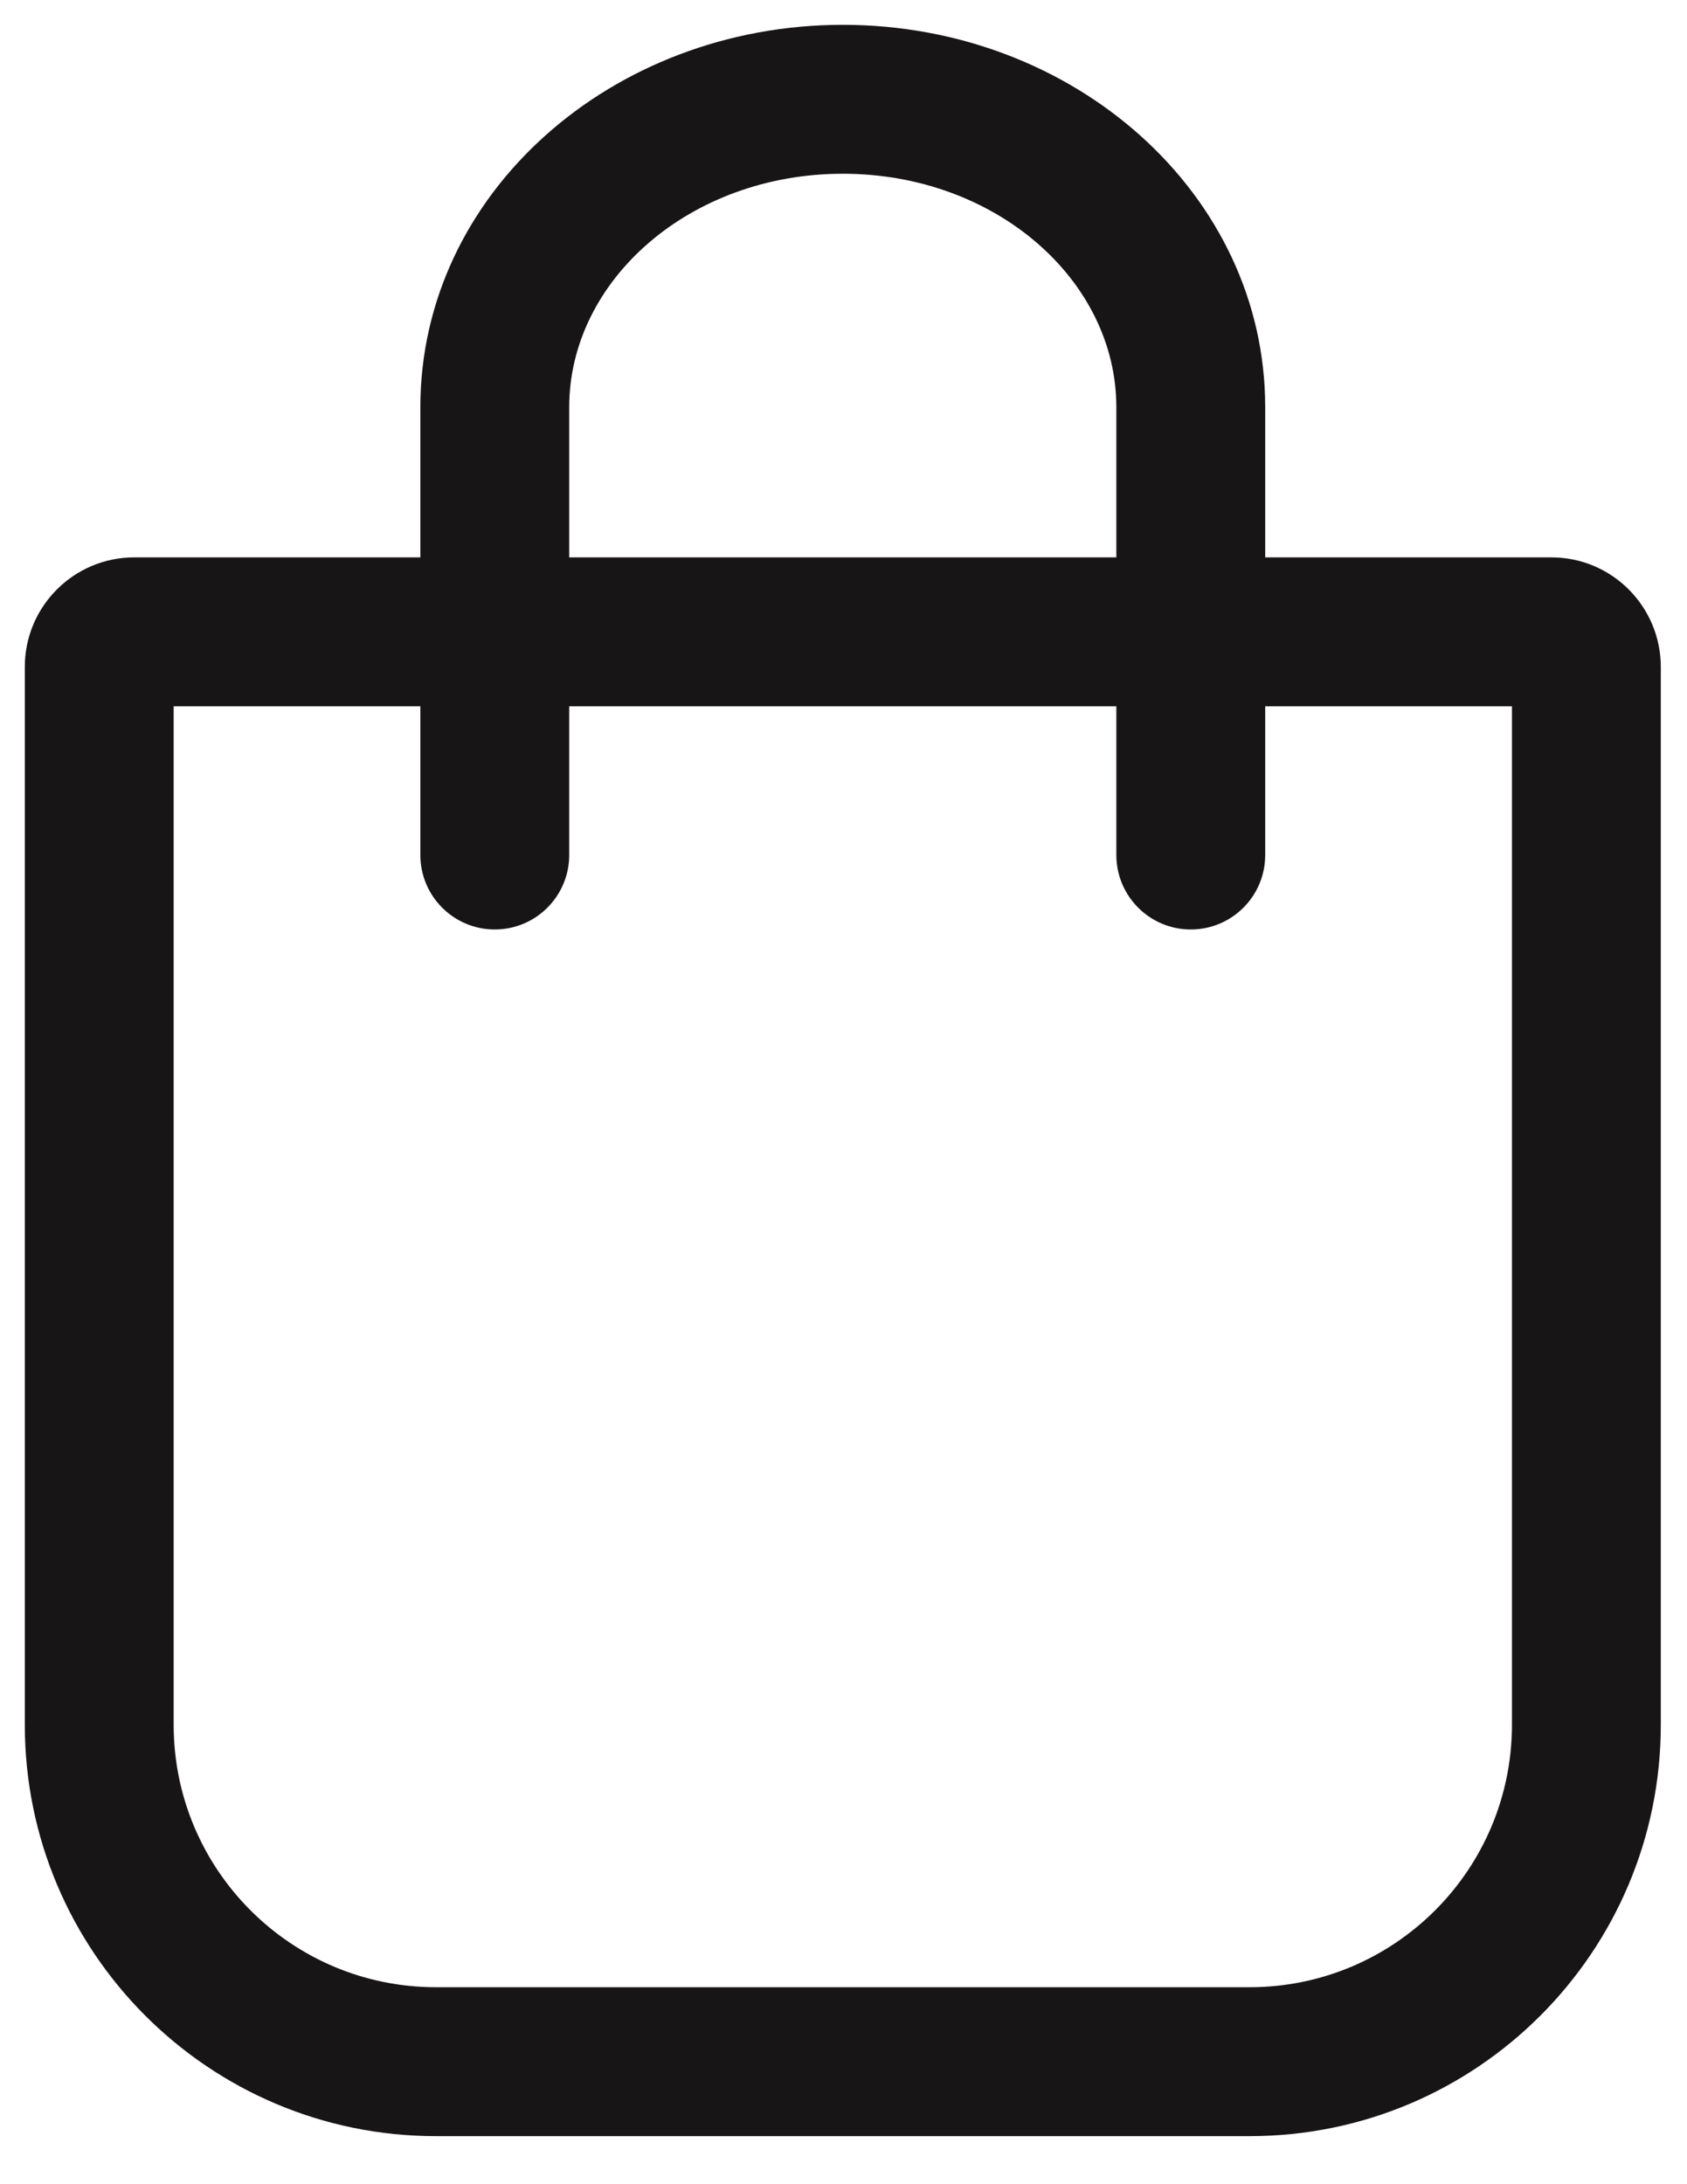
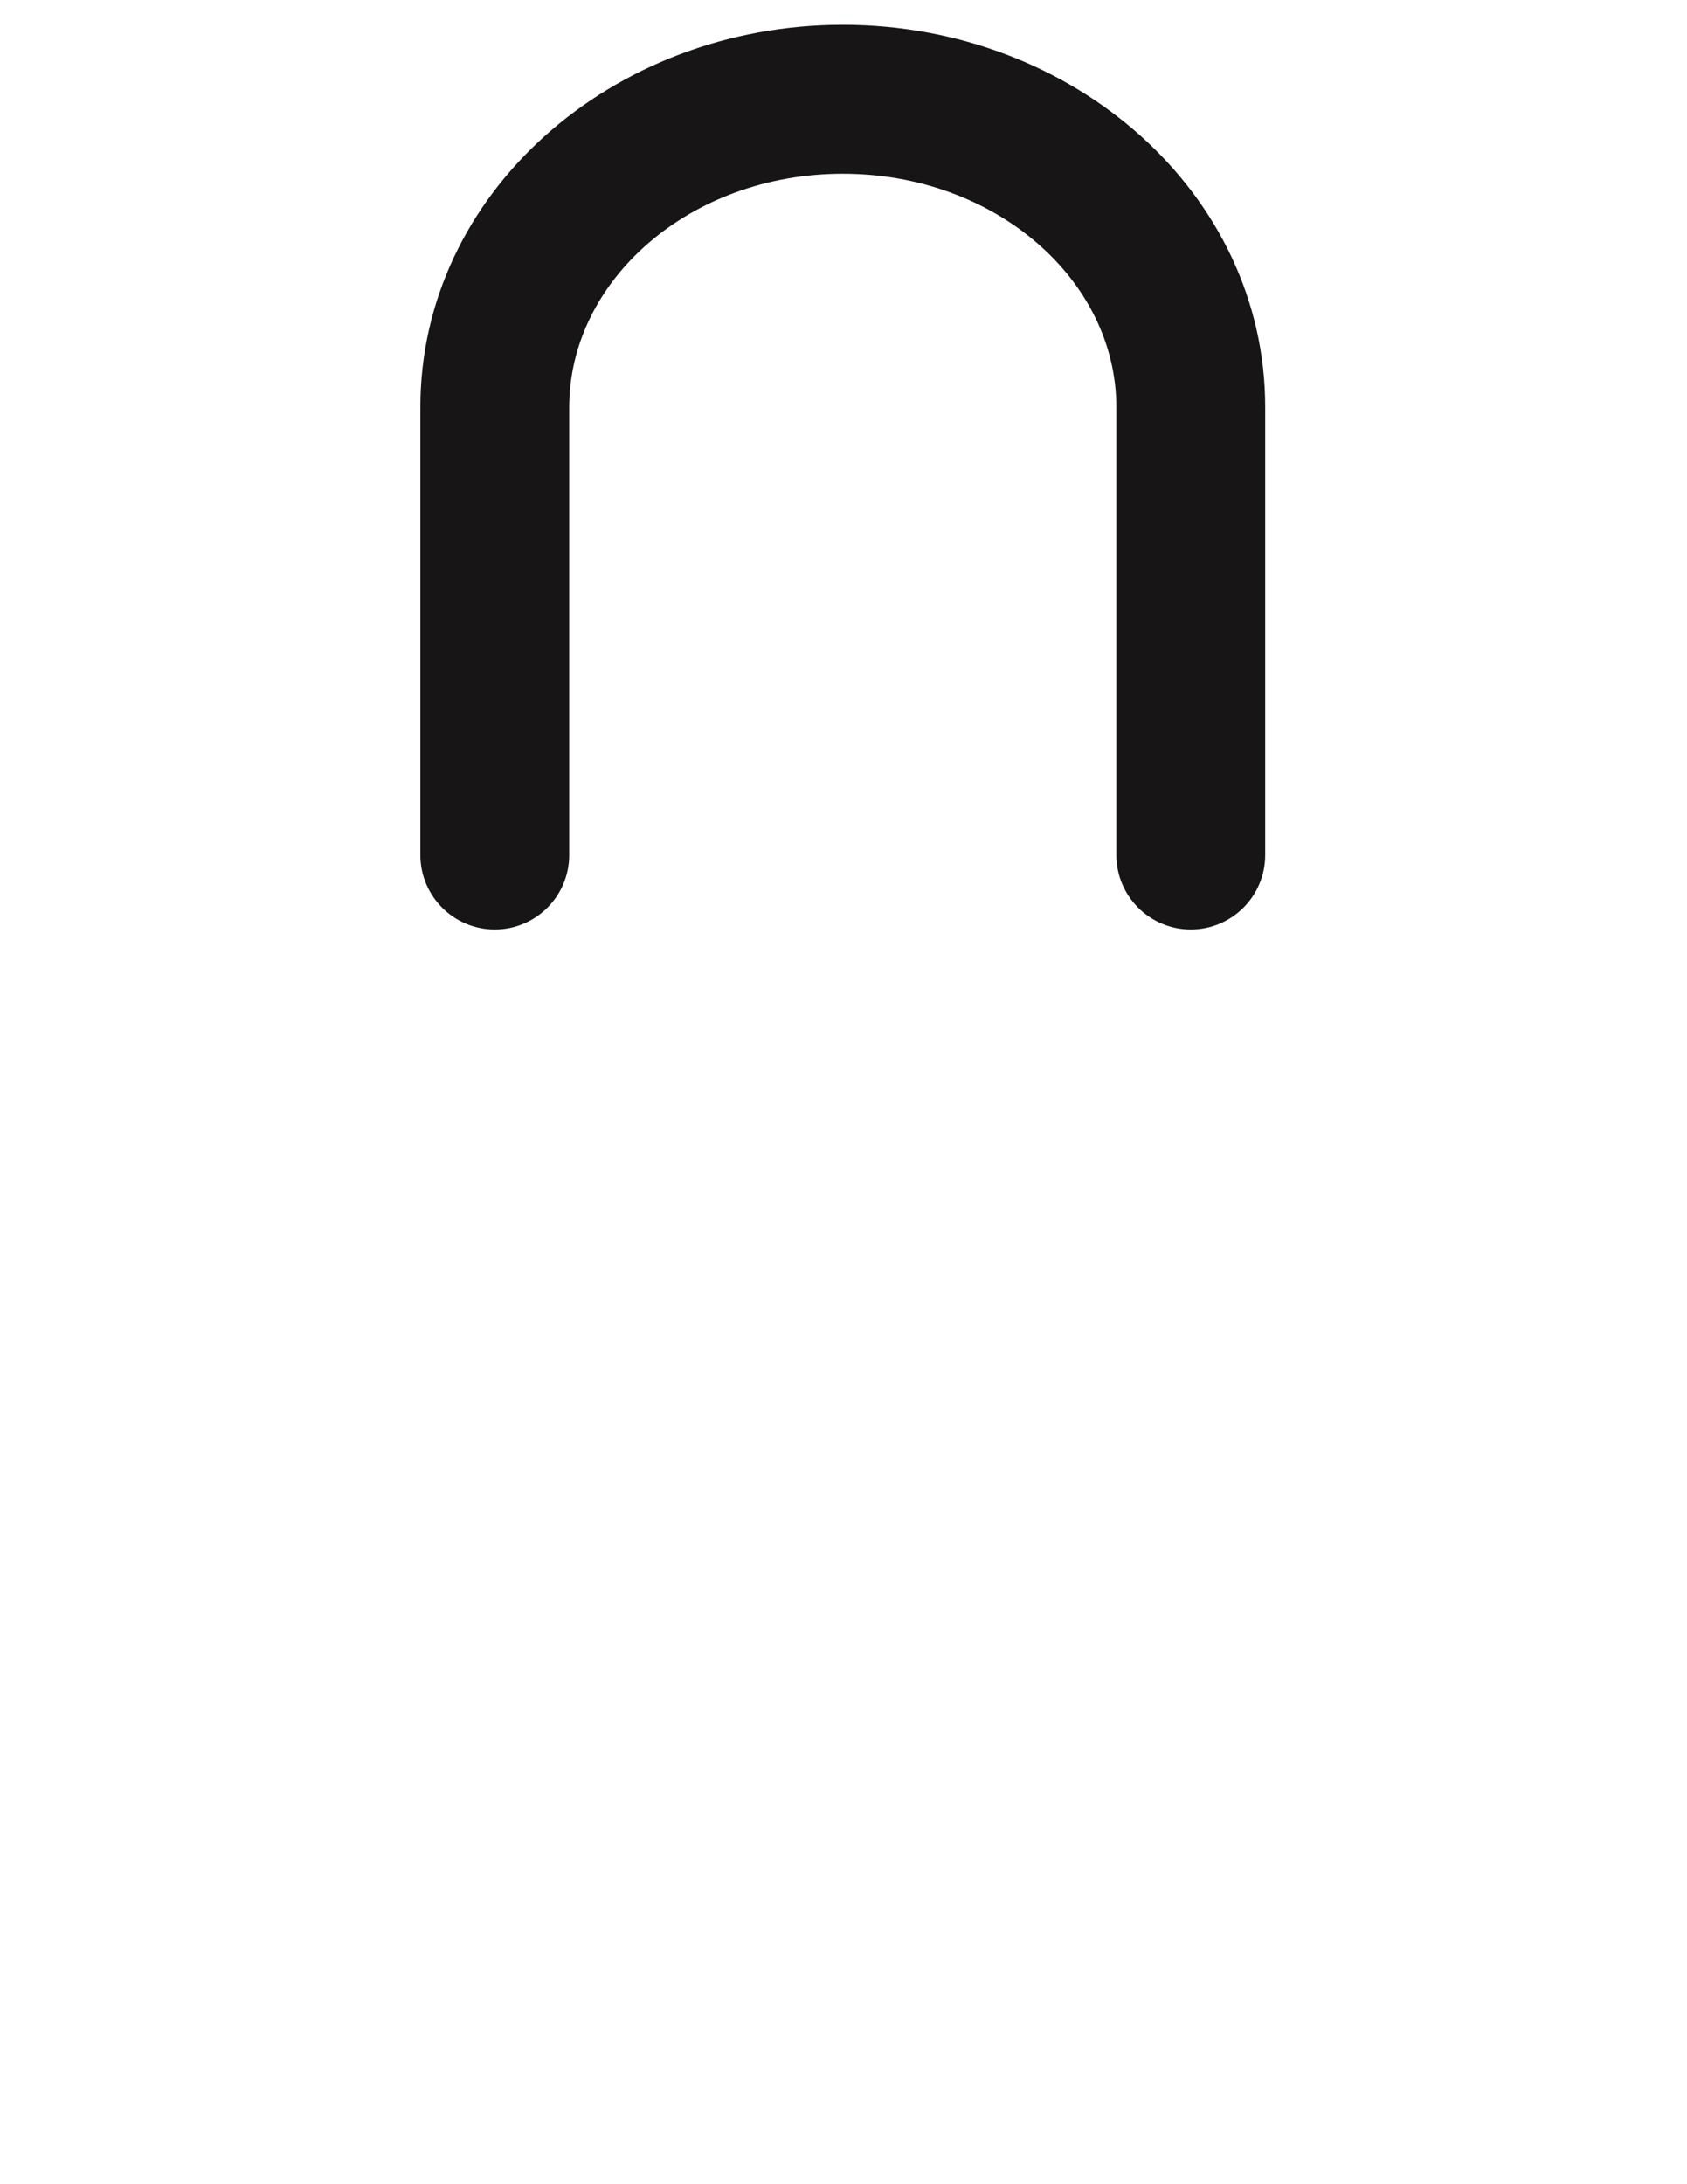
<svg xmlns="http://www.w3.org/2000/svg" width="34px" height="44px" viewBox="0 0 34 44" version="1.1">
  <title>Assets / icons-cart</title>
  <desc>Created with Sketch.</desc>
  <g stroke="none" stroke-width="1" fill="none" fill-rule="evenodd">
    <g transform="translate(-425, -427)" fill="#181516">
      <g transform="translate(418, 425)">
-         <path d="M32.184,45.032 L15.787,45.032 C11.211,45.032 7.5,41.321 7.5,36.744 L7.5,15.436 C7.5,14.216 8.488,13.228 9.707,13.228 L38.266,13.228 C39.485,13.228 40.472,14.217 40.472,15.436 L40.472,36.744 C40.472,41.322 36.762,45.032 32.184,45.032 Z M10.5,16.228 L10.5,36.744 C10.5,39.664 12.867,42.032 15.787,42.032 L32.184,42.032 C35.105,42.032 37.472,39.665 37.472,36.744 L37.472,16.228 L10.5,16.228 Z" />
        <path d="M18.472,19.224 L18.472,10.203 C18.472,7.649 20.903,5.5 23.986,5.5 C27.07,5.5 29.499,7.649 29.499,10.203 L29.499,19.224 C29.499,20.052 30.171,20.724 30.999,20.724 C31.828,20.724 32.499,20.052 32.499,19.224 L32.499,10.203 C32.499,5.905 28.65,2.5 23.986,2.5 C19.322,2.5 15.472,5.905 15.472,10.203 L15.472,19.224 C15.472,20.052 16.143,20.724 16.972,20.724 C17.8,20.724 18.472,20.052 18.472,19.224 Z" />
      </g>
    </g>
  </g>
</svg>